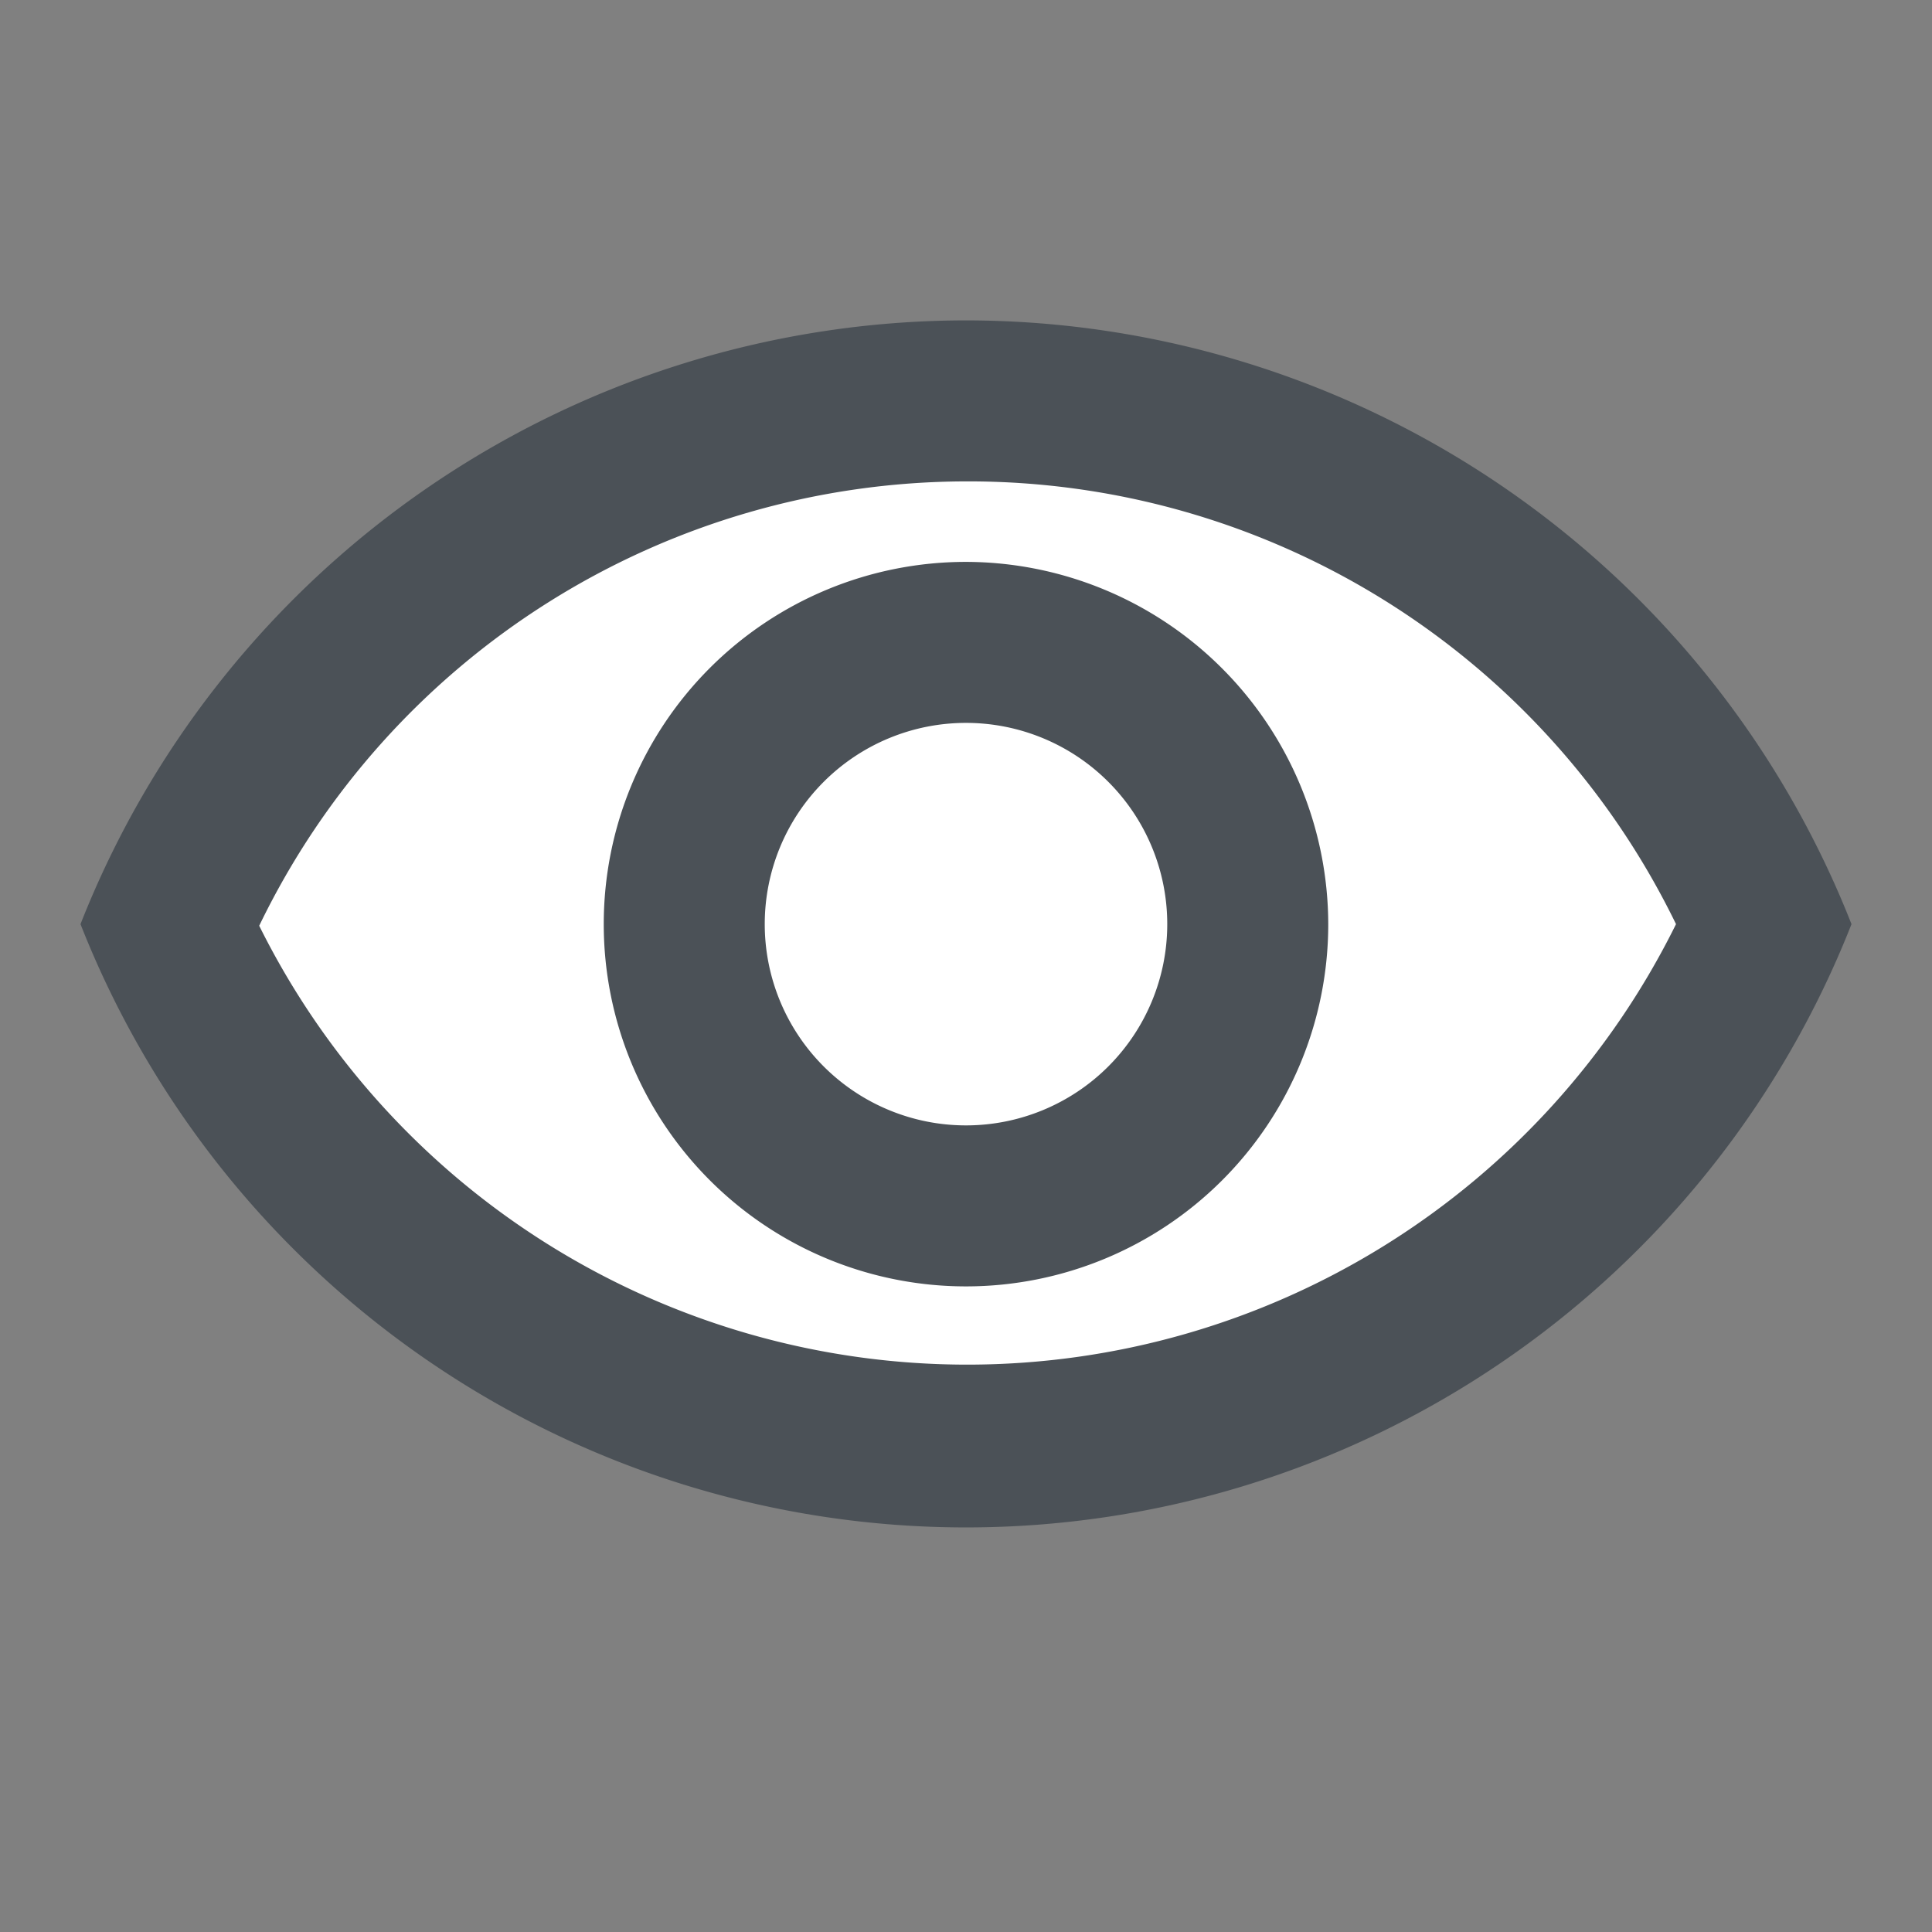
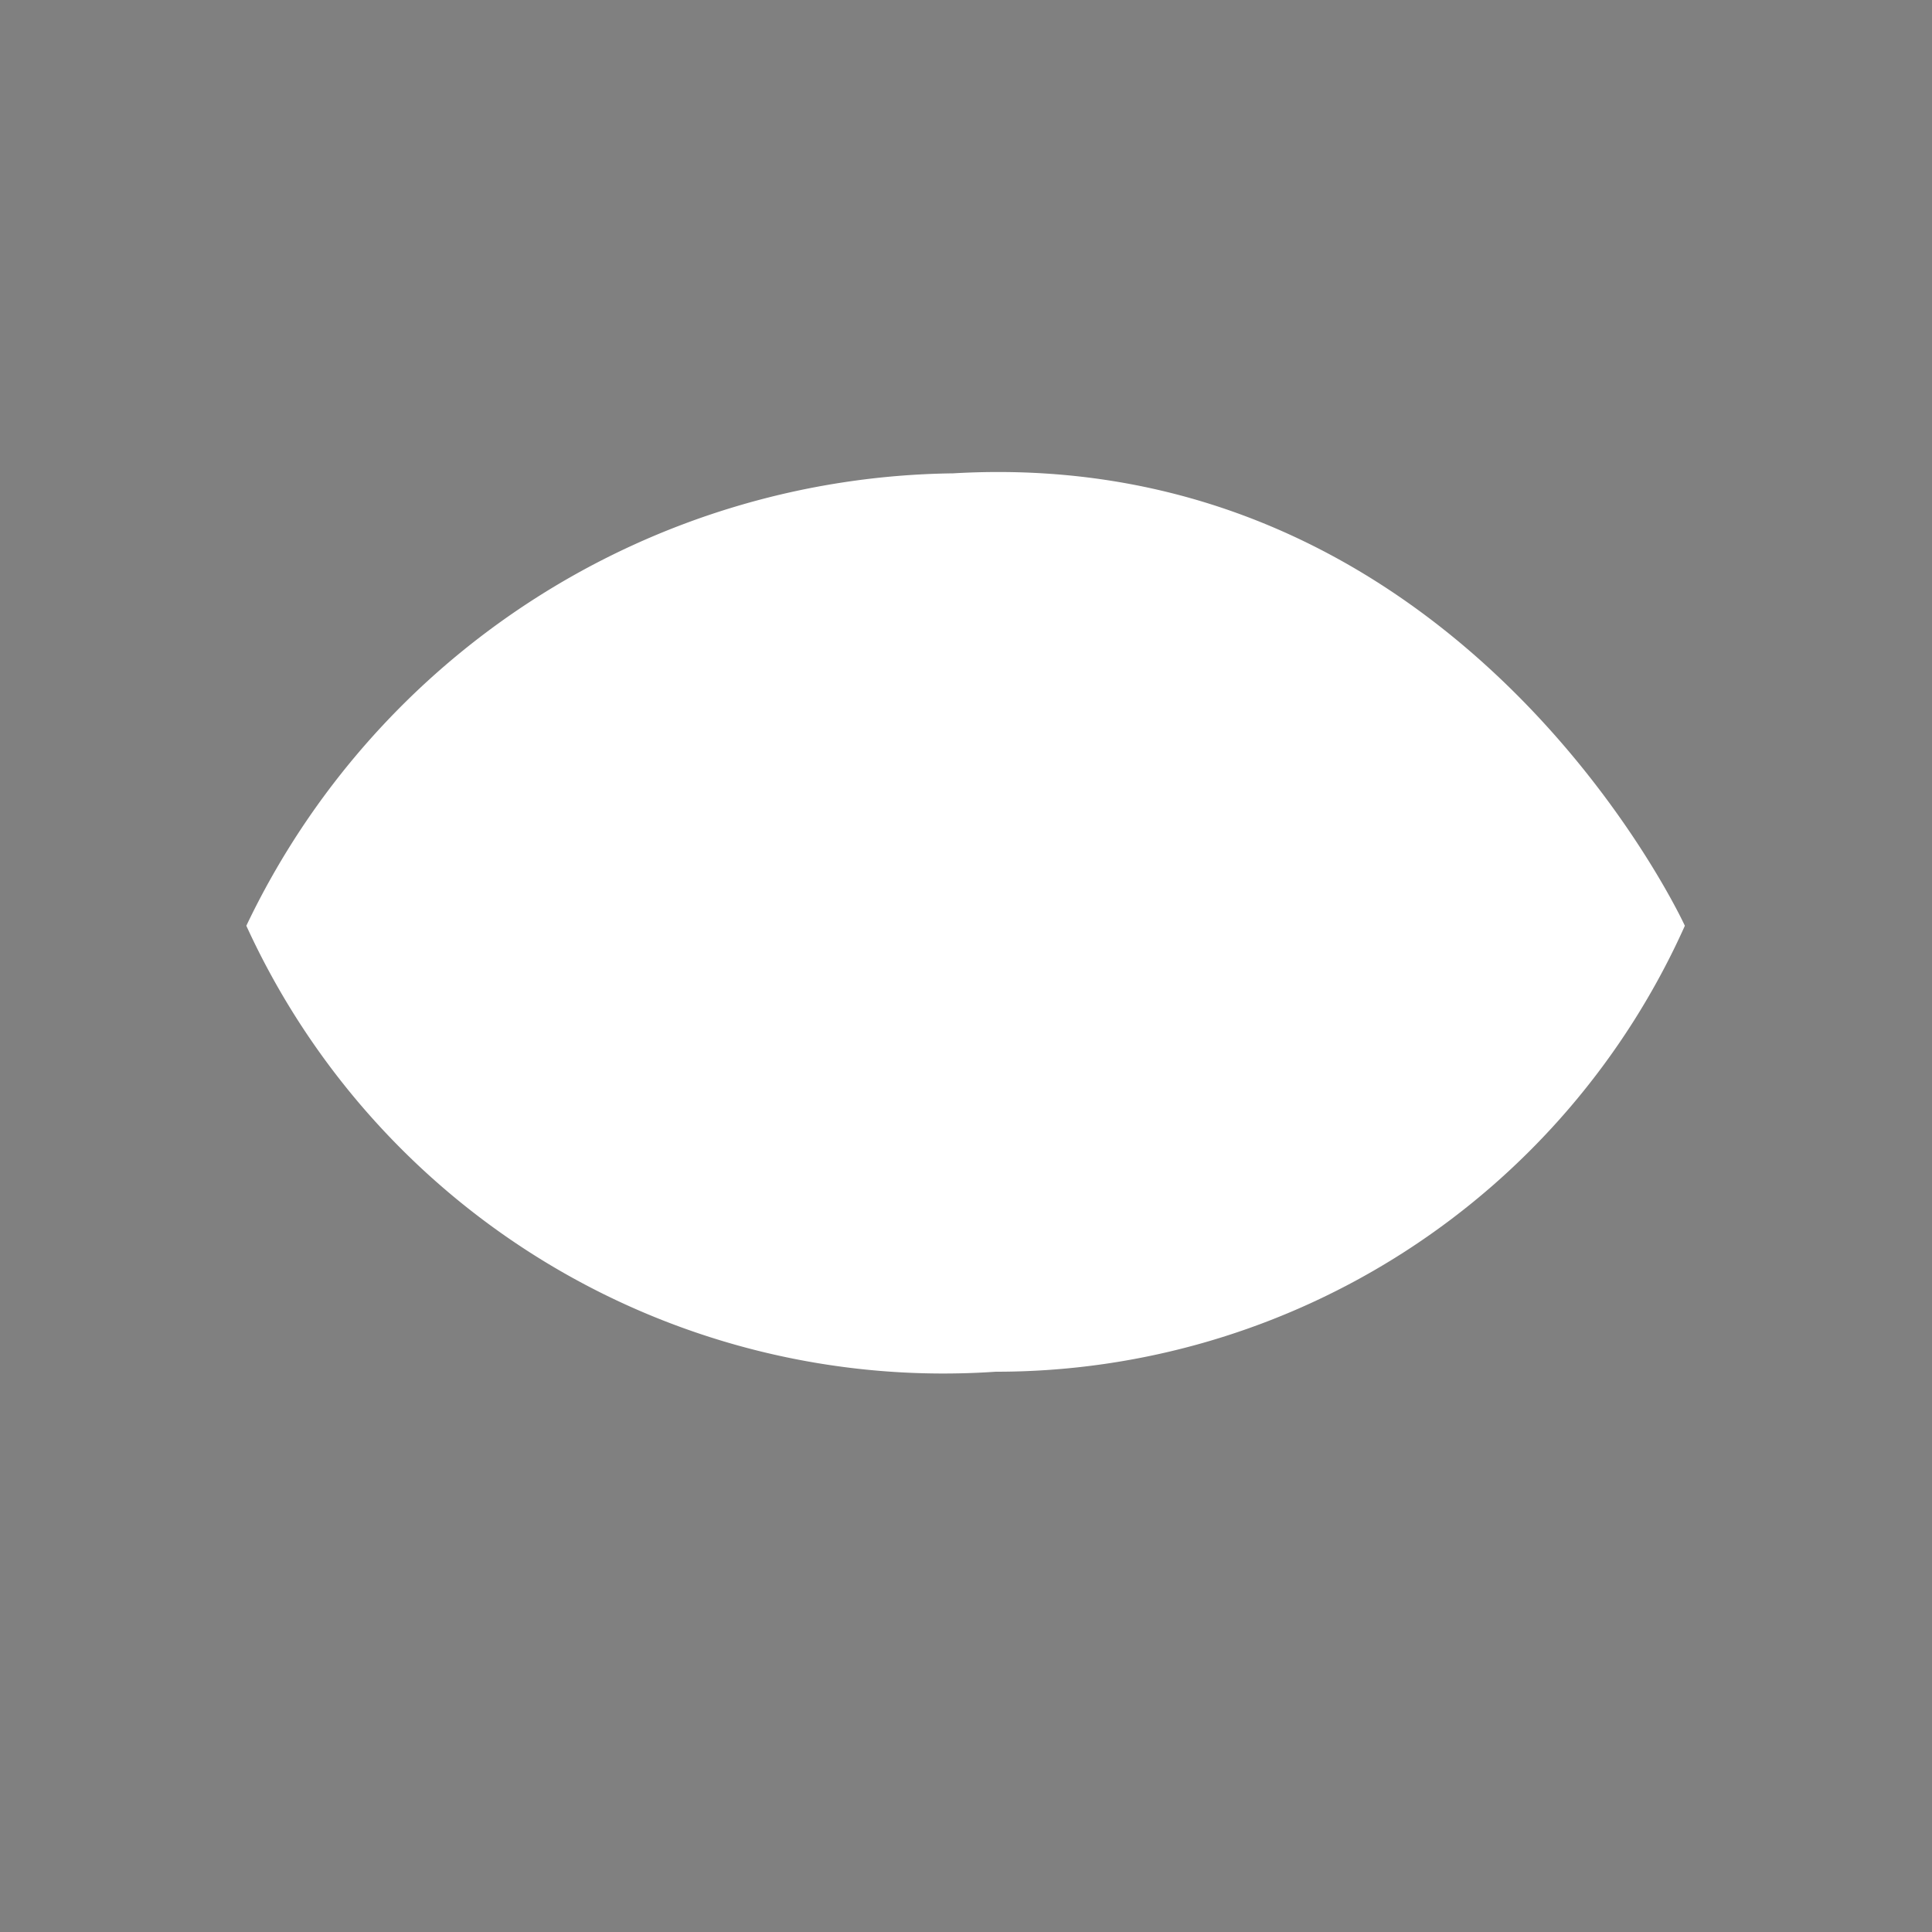
<svg xmlns="http://www.w3.org/2000/svg" id="Layer_1" data-name="Layer 1" viewBox="0 0 24 24">
  <rect x="0" y="0" width="24" height="24" fill="#808080" stroke="none" />
  <defs>
    <style>.cls-1{fill:#fff;}.cls-2{fill:none;}.cls-3{fill:#4b5157;}</style>
  </defs>
  <g id="Login">
    <g id="Desktop-Demo---Sign-Up">
      <g id="icons_visibility" data-name="icons/visibility">
        <path class="cls-1" d="M2.84,12.52A9.86,9.86,0,0,1,11.62,6.9c6.34-.37,9.09,5.62,9.09,5.62a9.37,9.37,0,0,1-8.56,5.54A9.52,9.52,0,0,1,2.84,12.52Z" transform="translate(0.22 -1.02)" />
      </g>
    </g>
  </g>
  <g id="Login-2" data-name="Login">
    <g id="Desktop-Demo---Sign-Up-2" data-name="Desktop-Demo---Sign-Up">
      <g id="icons_visibility-2" data-name="icons/visibility">
        <polygon id="Path" class="cls-2" points="0 0 24 0 24 24 0 24 0 0" />
-         <path id="Shape" class="cls-3" d="M11.78,7a9.77,9.77,0,0,1,8.82,5.5A9.82,9.82,0,0,1,3,12.52,9.77,9.77,0,0,1,11.78,7m0-2a11.83,11.83,0,0,0-11,7.5,11.82,11.82,0,0,0,22,0A11.83,11.83,0,0,0,11.78,5Zm0,5a2.5,2.5,0,1,1-2.5,2.5,2.5,2.5,0,0,1,2.5-2.5m0-2a4.5,4.5,0,1,0,4.5,4.5A4.51,4.51,0,0,0,11.78,8Z" transform="translate(0.22 -1.02)" />
      </g>
    </g>
  </g>
</svg>